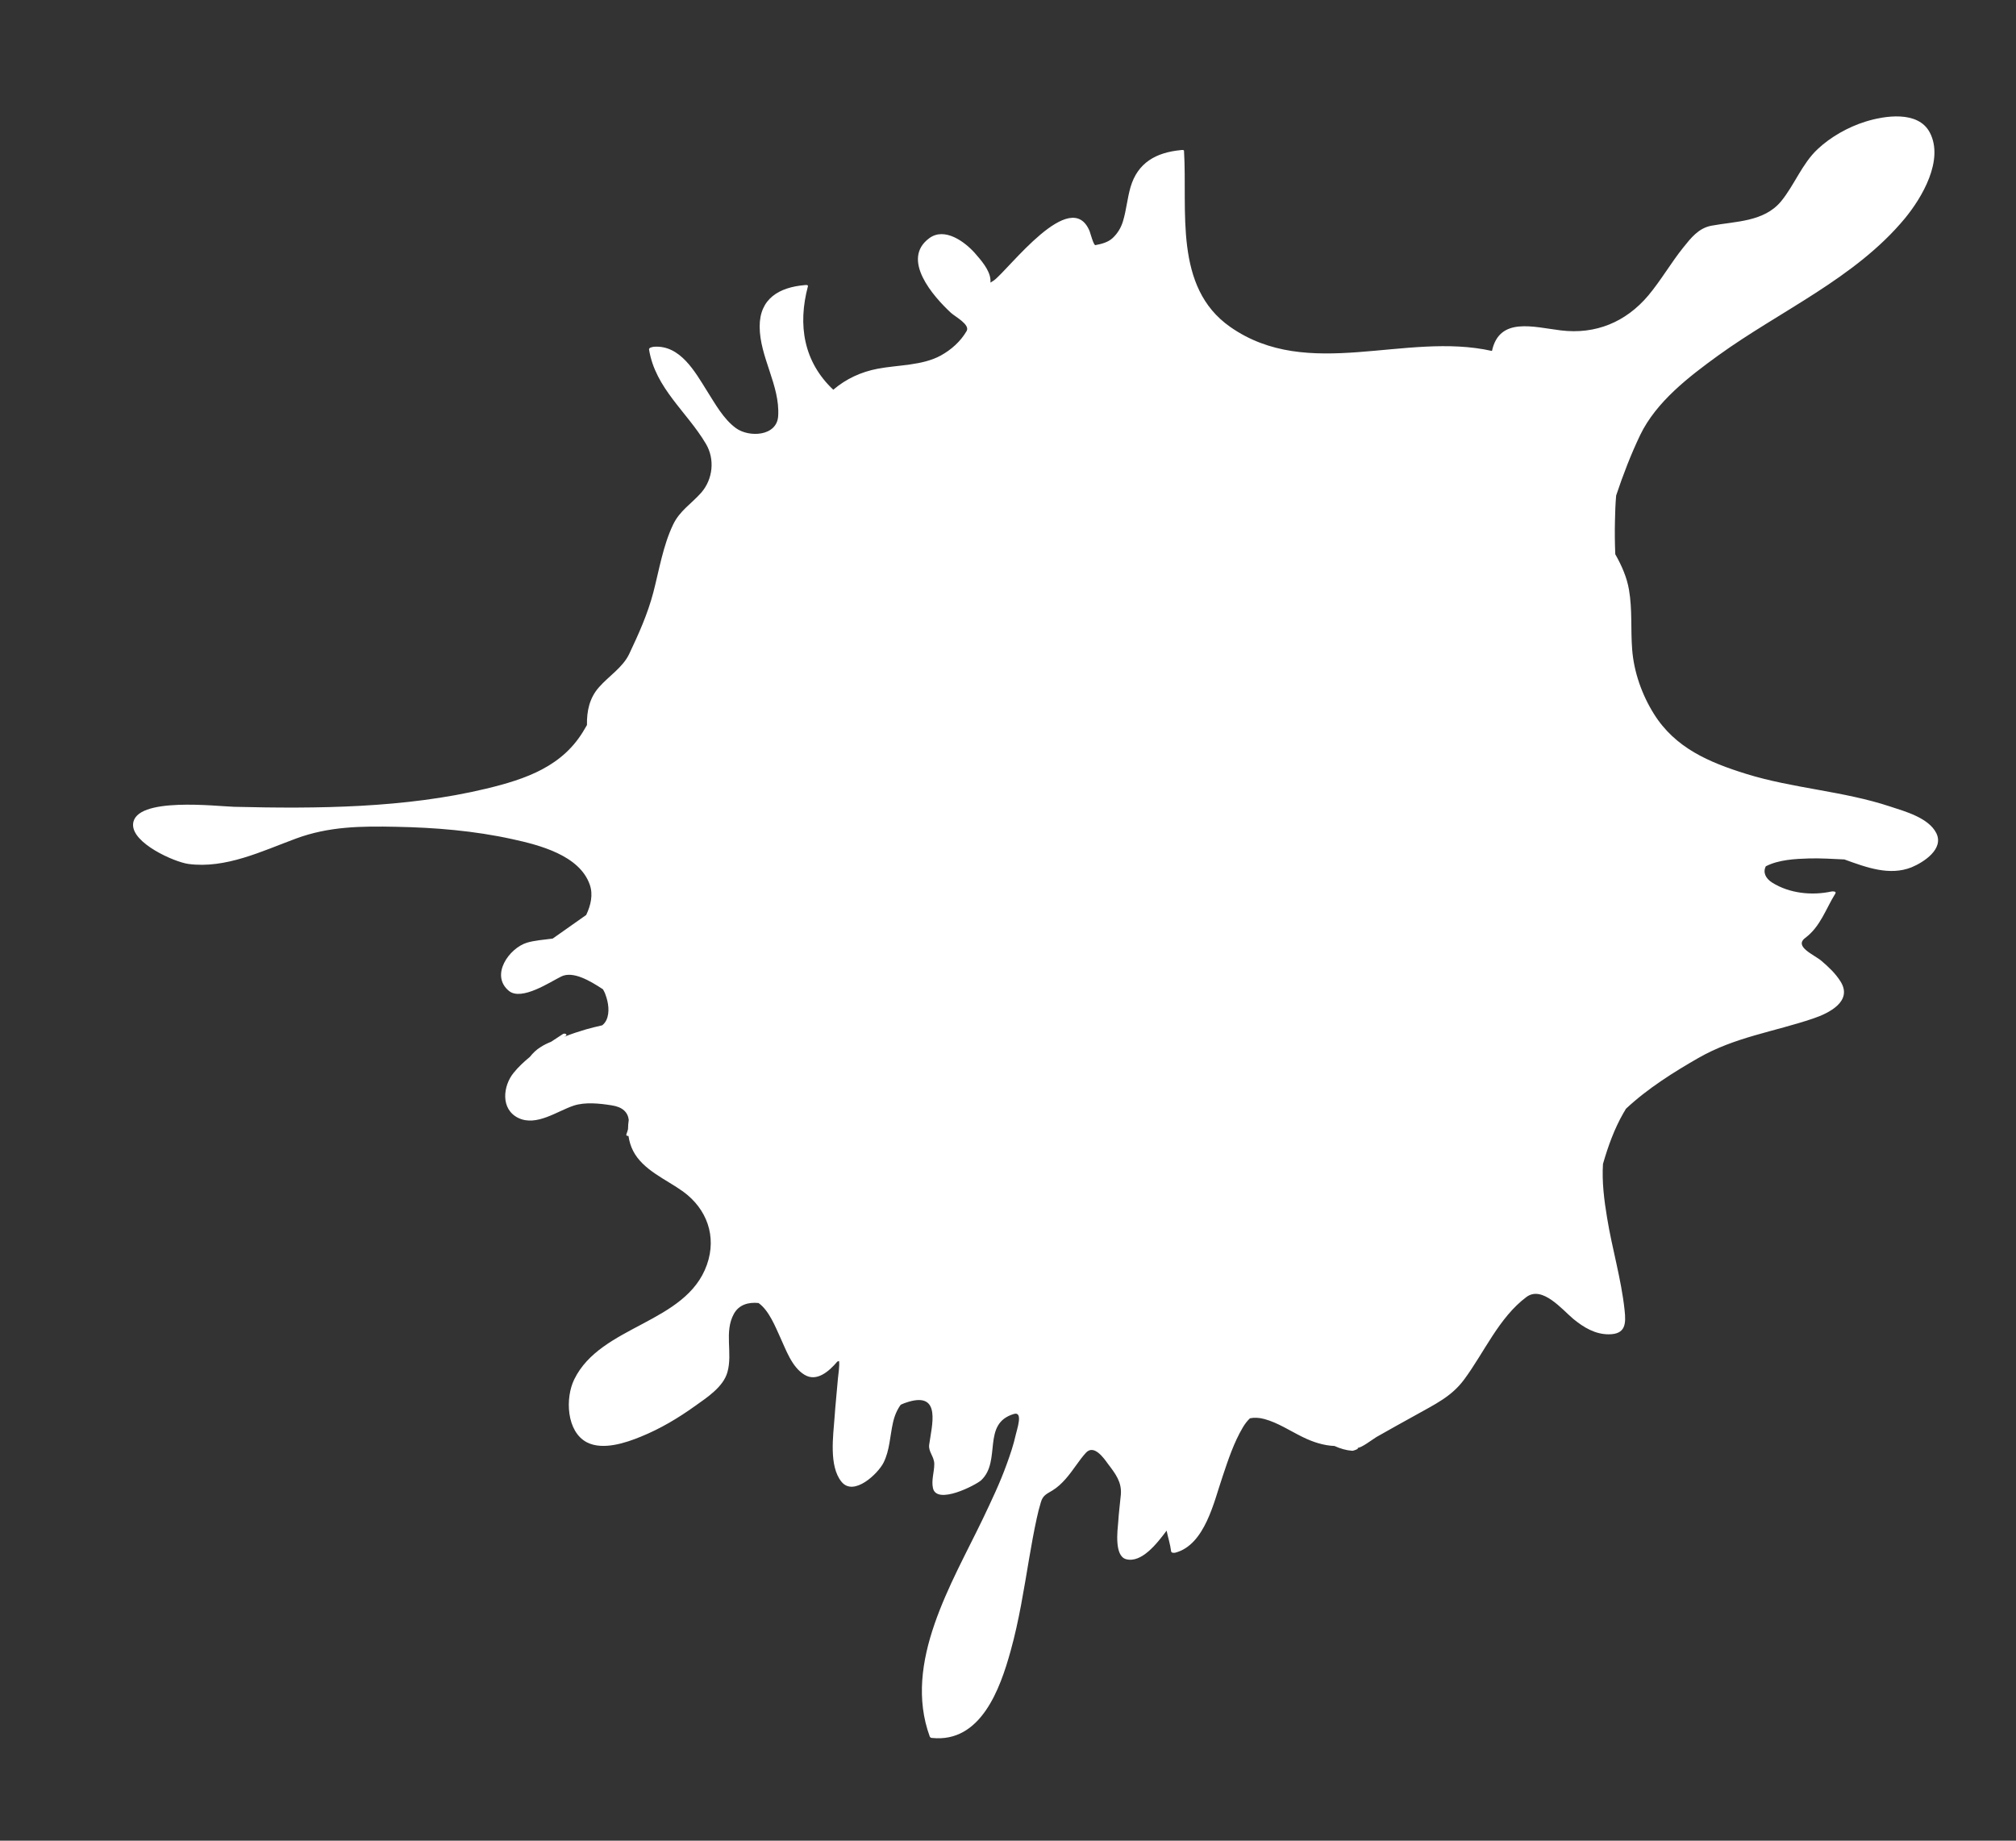
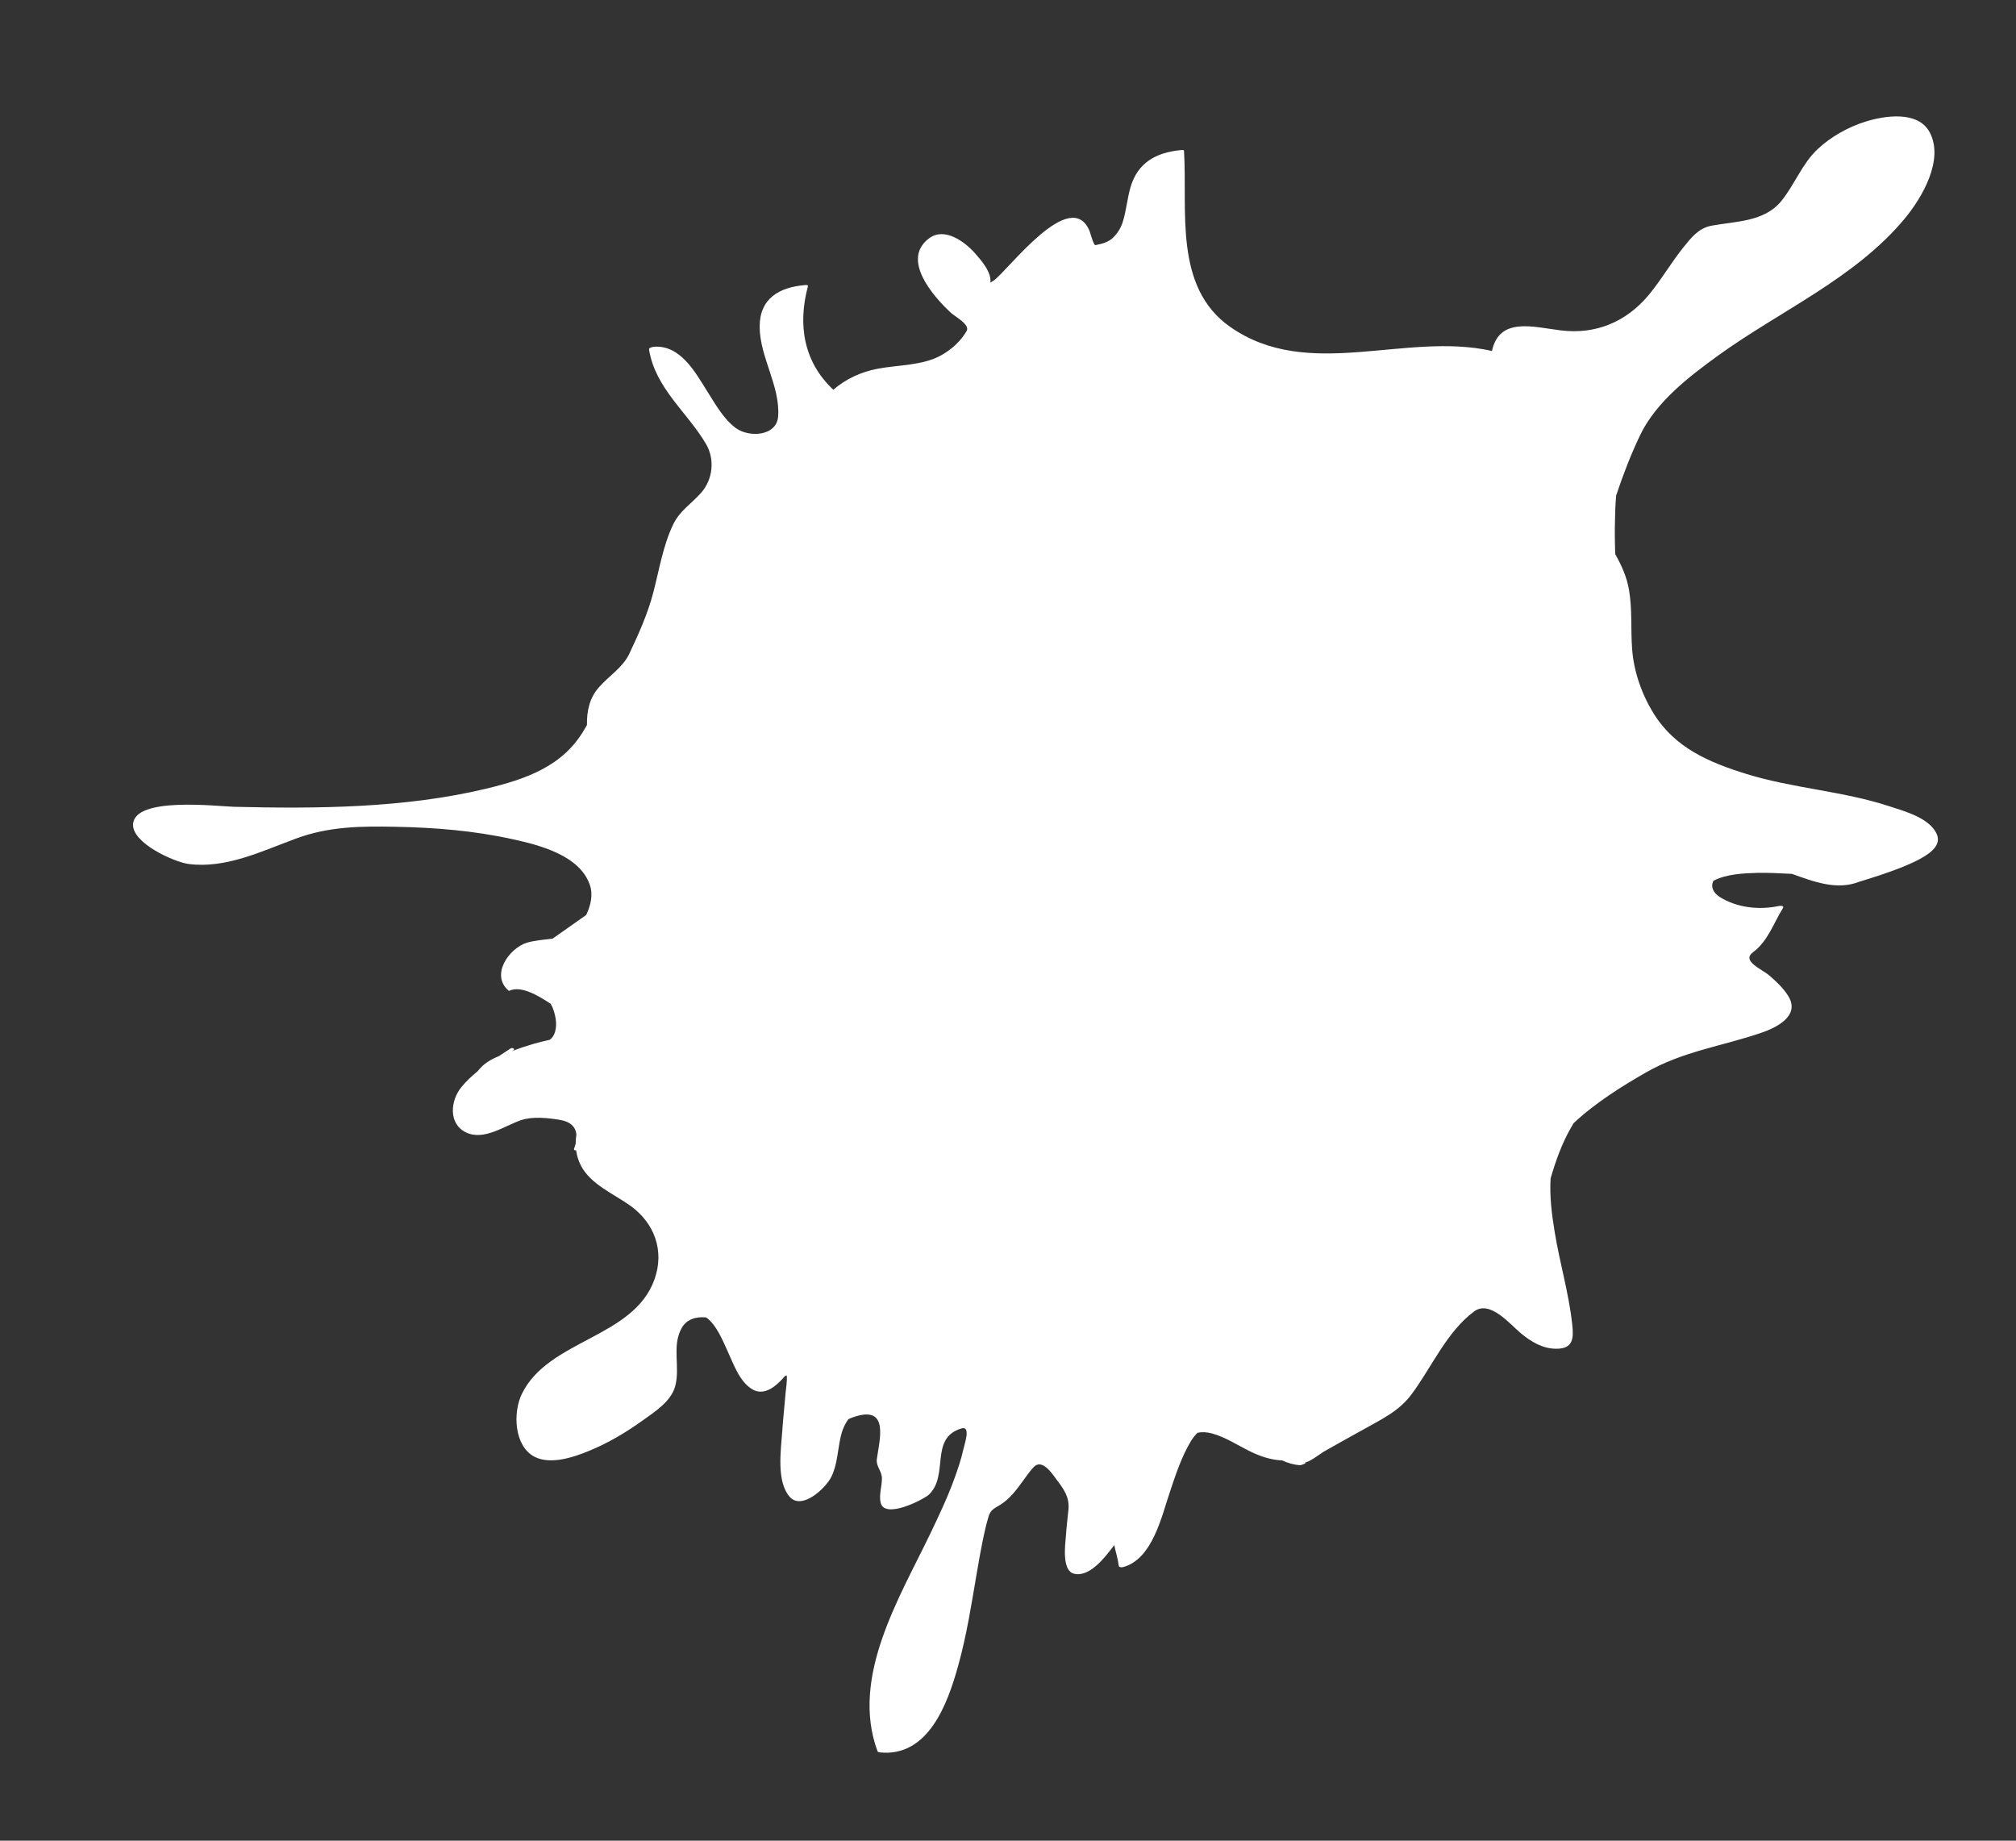
<svg xmlns="http://www.w3.org/2000/svg" id="Livello_1" x="0px" y="0px" width="92px" height="84px" viewBox="418.5 223.5 92 84" xml:space="preserve">
  <rect x="418.5" y="223.5" width="92" height="84" fill="#333333" stroke="none" />
-   <path fill="#FFFFFF" d="M506.859,261.512c-0.353-0.692-1.423-0.984-2.095-1.204c-2.143-0.712-4.431-0.825-6.572-1.49 c-1.696-0.526-3.246-1.184-4.217-2.741c-0.546-0.871-0.912-1.909-0.991-2.934c-0.073-0.924,0.013-1.816-0.146-2.733 c-0.093-0.552-0.326-1.091-0.625-1.617c-0.021-0.512-0.027-1.018-0.014-1.53c0.007-0.379,0.02-0.765,0.054-1.151 c0.313-0.938,0.671-1.869,1.097-2.76c0.732-1.517,2.216-2.654,3.546-3.619c2.82-2.042,6.266-3.532,8.527-6.259 c0.798-0.964,1.796-2.674,1.145-3.924c-0.532-1.018-2.069-0.771-2.94-0.499c-0.785,0.246-1.583,0.692-2.182,1.257 c-0.705,0.658-1.058,1.636-1.663,2.375c-0.785,0.951-2.082,0.911-3.187,1.118c-0.585,0.113-0.925,0.552-1.283,0.998 c-0.565,0.705-1.012,1.49-1.59,2.182c-1.024,1.217-2.408,1.79-3.991,1.597c-1.257-0.153-2.807-0.632-3.146,0.938 c-3.964-0.892-8.374,1.403-11.946-1.098c-2.594-1.816-1.942-5.315-2.108-8.035c0-0.053-0.113-0.04-0.14-0.033 c-1.131,0.106-1.976,0.572-2.302,1.696c-0.146,0.506-0.187,1.031-0.339,1.537c-0.087,0.299-0.246,0.565-0.473,0.778 c-0.213,0.2-0.512,0.273-0.791,0.326c-0.08,0.013-0.233-0.559-0.26-0.632c-0.852-2.082-3.691,1.743-4.37,2.242 c-0.054,0.033-0.106,0.066-0.16,0.1c0.007-0.053,0.007-0.1,0-0.153c-0.039-0.439-0.445-0.891-0.718-1.204 c-0.459-0.512-1.37-1.184-2.069-0.672c-1.323,0.971,0.2,2.681,0.991,3.412c0.18,0.167,0.878,0.532,0.712,0.825 c-0.279,0.479-0.698,0.852-1.178,1.118c-0.851,0.466-1.948,0.426-2.887,0.605c-0.758,0.146-1.437,0.459-2.021,0.958 c-1.351-1.271-1.63-2.947-1.157-4.723c0.02-0.066-0.106-0.06-0.14-0.053c-1.178,0.1-2.063,0.619-2.063,1.889 c0,1.397,0.932,2.687,0.845,4.084c-0.053,0.931-1.323,0.991-1.922,0.559c-0.579-0.419-0.958-1.125-1.331-1.709 c-0.545-0.872-1.217-2.089-2.407-2.009c-0.061,0.007-0.246,0.034-0.233,0.126c0.286,1.77,1.729,2.84,2.595,4.304 c0.419,0.705,0.319,1.617-0.213,2.229c-0.452,0.512-0.979,0.818-1.284,1.457c-0.459,0.958-0.639,2.082-0.904,3.1 c-0.26,0.991-0.665,1.883-1.098,2.801c-0.293,0.618-0.932,1.011-1.377,1.517c-0.439,0.492-0.565,1.097-0.552,1.729 c-0.033,0.06-0.067,0.12-0.106,0.18c-0.972,1.703-2.675,2.288-4.504,2.727c-3.691,0.885-7.709,0.918-11.487,0.825 c-0.771-0.02-4.543-0.479-4.616,0.792c-0.053,0.871,1.883,1.729,2.527,1.816c1.696,0.226,3.353-0.585,4.902-1.157 c1.51-0.559,2.98-0.572,4.563-0.539c1.782,0.033,3.578,0.18,5.321,0.565c1.217,0.266,3.053,0.731,3.525,2.069 c0.166,0.465,0.047,0.951-0.16,1.39c-0.412,0.286-0.817,0.579-1.217,0.858c-0.106,0.073-0.213,0.146-0.313,0.22 c-0.412,0.053-0.838,0.086-1.171,0.186c-0.812,0.246-1.696,1.483-0.825,2.202c0.579,0.472,1.896-0.419,2.389-0.659 c0.532-0.259,1.297,0.187,1.902,0.585c0.04,0.073,0.086,0.153,0.113,0.24c0.133,0.353,0.206,0.805,0.046,1.157 c-0.046,0.1-0.112,0.18-0.192,0.246c-0.26,0.06-0.513,0.12-0.745,0.187c-0.339,0.1-0.665,0.206-0.991,0.339 c0.02-0.013,0.047-0.026,0.066-0.04c0.106-0.073-0.047-0.14-0.126-0.087c-0.18,0.12-0.359,0.233-0.539,0.353 c-0.166,0.067-0.333,0.146-0.485,0.247c-0.187,0.113-0.346,0.272-0.485,0.445c-0.267,0.22-0.52,0.453-0.739,0.725 c-0.485,0.592-0.611,1.663,0.22,2.062c0.825,0.393,1.763-0.313,2.521-0.565c0.525-0.173,1.197-0.1,1.735-0.013 c0.499,0.073,0.739,0.319,0.778,0.665c-0.02,0.14-0.033,0.279-0.033,0.419c-0.02,0.073-0.04,0.153-0.073,0.232 c-0.026,0.066,0.04,0.086,0.094,0.08c0.033,0.233,0.1,0.465,0.213,0.685c0.445,0.871,1.517,1.304,2.274,1.849 c1.091,0.792,1.55,2.049,1.091,3.346c-0.951,2.688-4.842,2.747-6.053,5.229c-0.419,0.851-0.359,2.388,0.579,2.874 c0.725,0.372,1.769,0.025,2.461-0.26c0.885-0.359,1.702-0.846,2.48-1.404c0.539-0.385,1.284-0.864,1.471-1.543 c0.246-0.871-0.16-1.829,0.292-2.654c0.227-0.418,0.659-0.545,1.125-0.498c0.479,0.332,0.777,1.104,0.978,1.536 c0.272,0.585,0.538,1.384,1.117,1.736c0.559,0.346,1.124-0.153,1.503-0.599c0.027-0.007,0.054-0.02,0.08-0.027 c0.026,0.26-0.033,0.572-0.053,0.799c-0.047,0.586-0.113,1.171-0.153,1.763c-0.06,0.845-0.266,2.229,0.313,2.946 c0.559,0.699,1.677-0.372,1.923-0.871c0.279-0.552,0.292-1.211,0.426-1.809c0.072-0.333,0.192-0.605,0.358-0.832 c0.101-0.047,0.213-0.094,0.353-0.133c1.517-0.453,1.058,1.104,0.945,1.955c-0.047,0.326,0.232,0.539,0.232,0.885 c0,0.366-0.14,0.732-0.06,1.098c0.173,0.785,1.962-0.14,2.201-0.359c0.938-0.885,0.007-2.588,1.497-3.026 c0.433-0.126,0.126,0.731,0.08,0.951c-0.101,0.459-0.253,0.905-0.413,1.344c-0.306,0.852-0.698,1.669-1.084,2.481 c-1.417,2.953-3.665,6.564-2.428,9.944c0.02,0.046,0.06,0.066,0.106,0.066c2.222,0.232,3.106-2.235,3.585-3.972 c0.386-1.383,0.605-2.807,0.845-4.217c0.106-0.611,0.213-1.225,0.346-1.829c0.054-0.246,0.113-0.492,0.187-0.731 c0.093-0.326,0.26-0.379,0.532-0.546c0.445-0.272,0.778-0.726,1.077-1.144c0.146-0.2,0.286-0.399,0.453-0.579 c0.365-0.393,0.812,0.246,1.004,0.513c0.353,0.465,0.632,0.831,0.586,1.402c-0.04,0.42-0.094,0.832-0.12,1.251 c-0.033,0.38-0.187,1.557,0.366,1.696c0.698,0.18,1.396-0.705,1.842-1.304c0.066,0.319,0.167,0.618,0.206,0.944 c0.014,0.08,0.141,0.073,0.193,0.061c1.351-0.359,1.763-2.328,2.148-3.453c0.26-0.777,0.519-1.569,0.938-2.274 c0.101-0.167,0.207-0.3,0.319-0.405c0.193-0.041,0.413-0.033,0.659,0.033c0.611,0.166,1.17,0.538,1.736,0.817 c0.485,0.239,0.971,0.393,1.463,0.413c0.26,0.119,0.532,0.199,0.805,0.219c0.054,0.007,0.359-0.1,0.239-0.139 c0.14,0.046,0.719-0.4,0.865-0.486c0.605-0.346,1.21-0.678,1.822-1.018c0.838-0.473,1.604-0.824,2.182-1.604 c0.918-1.236,1.59-2.833,2.847-3.771c0.726-0.539,1.644,0.592,2.143,1.005c0.472,0.386,0.991,0.698,1.609,0.698 c0.771,0,0.798-0.473,0.725-1.117c-0.152-1.417-0.571-2.801-0.798-4.204c-0.133-0.798-0.239-1.636-0.187-2.455 c0.233-0.805,0.513-1.59,0.932-2.321c0.04-0.066,0.08-0.126,0.113-0.193c0.991-0.931,2.208-1.689,3.299-2.315 c1.677-0.964,3.452-1.197,5.255-1.809c0.712-0.24,1.816-0.785,1.237-1.696c-0.232-0.366-0.539-0.652-0.864-0.931 c-0.326-0.279-1.277-0.652-0.738-1.051c0.691-0.519,0.931-1.317,1.37-2.022c0.066-0.106-0.12-0.106-0.18-0.093 c-0.898,0.193-1.916,0.086-2.701-0.406c-0.306-0.193-0.432-0.472-0.292-0.745c0.592-0.306,1.356-0.339,1.981-0.359 c0.52-0.013,1.059,0.02,1.604,0.046c1.011,0.366,2.056,0.758,3.066,0.359C506.287,262.849,507.232,262.243,506.859,261.512z" />
+   <path fill="#FFFFFF" d="M506.859,261.512c-0.353-0.692-1.423-0.984-2.095-1.204c-2.143-0.712-4.431-0.825-6.572-1.49 c-1.696-0.526-3.246-1.184-4.217-2.741c-0.546-0.871-0.912-1.909-0.991-2.934c-0.073-0.924,0.013-1.816-0.146-2.733 c-0.093-0.552-0.326-1.091-0.625-1.617c-0.021-0.512-0.027-1.018-0.014-1.53c0.007-0.379,0.02-0.765,0.054-1.151 c0.313-0.938,0.671-1.869,1.097-2.76c0.732-1.517,2.216-2.654,3.546-3.619c2.82-2.042,6.266-3.532,8.527-6.259 c0.798-0.964,1.796-2.674,1.145-3.924c-0.532-1.018-2.069-0.771-2.94-0.499c-0.785,0.246-1.583,0.692-2.182,1.257 c-0.705,0.658-1.058,1.636-1.663,2.375c-0.785,0.951-2.082,0.911-3.187,1.118c-0.585,0.113-0.925,0.552-1.283,0.998 c-0.565,0.705-1.012,1.49-1.59,2.182c-1.024,1.217-2.408,1.79-3.991,1.597c-1.257-0.153-2.807-0.632-3.146,0.938 c-3.964-0.892-8.374,1.403-11.946-1.098c-2.594-1.816-1.942-5.315-2.108-8.035c0-0.053-0.113-0.04-0.14-0.033 c-1.131,0.106-1.976,0.572-2.302,1.696c-0.146,0.506-0.187,1.031-0.339,1.537c-0.087,0.299-0.246,0.565-0.473,0.778 c-0.213,0.2-0.512,0.273-0.791,0.326c-0.08,0.013-0.233-0.559-0.26-0.632c-0.852-2.082-3.691,1.743-4.37,2.242 c-0.054,0.033-0.106,0.066-0.16,0.1c0.007-0.053,0.007-0.1,0-0.153c-0.039-0.439-0.445-0.891-0.718-1.204 c-0.459-0.512-1.37-1.184-2.069-0.672c-1.323,0.971,0.2,2.681,0.991,3.412c0.18,0.167,0.878,0.532,0.712,0.825 c-0.279,0.479-0.698,0.852-1.178,1.118c-0.851,0.466-1.948,0.426-2.887,0.605c-0.758,0.146-1.437,0.459-2.021,0.958 c-1.351-1.271-1.63-2.947-1.157-4.723c0.02-0.066-0.106-0.06-0.14-0.053c-1.178,0.1-2.063,0.619-2.063,1.889 c0,1.397,0.932,2.687,0.845,4.084c-0.053,0.931-1.323,0.991-1.922,0.559c-0.579-0.419-0.958-1.125-1.331-1.709 c-0.545-0.872-1.217-2.089-2.407-2.009c-0.061,0.007-0.246,0.034-0.233,0.126c0.286,1.77,1.729,2.84,2.595,4.304 c0.419,0.705,0.319,1.617-0.213,2.229c-0.452,0.512-0.979,0.818-1.284,1.457c-0.459,0.958-0.639,2.082-0.904,3.1 c-0.26,0.991-0.665,1.883-1.098,2.801c-0.293,0.618-0.932,1.011-1.377,1.517c-0.439,0.492-0.565,1.097-0.552,1.729 c-0.033,0.06-0.067,0.12-0.106,0.18c-0.972,1.703-2.675,2.288-4.504,2.727c-3.691,0.885-7.709,0.918-11.487,0.825 c-0.771-0.02-4.543-0.479-4.616,0.792c-0.053,0.871,1.883,1.729,2.527,1.816c1.696,0.226,3.353-0.585,4.902-1.157 c1.51-0.559,2.98-0.572,4.563-0.539c1.782,0.033,3.578,0.18,5.321,0.565c1.217,0.266,3.053,0.731,3.525,2.069 c0.166,0.465,0.047,0.951-0.16,1.39c-0.412,0.286-0.817,0.579-1.217,0.858c-0.106,0.073-0.213,0.146-0.313,0.22 c-0.412,0.053-0.838,0.086-1.171,0.186c-0.812,0.246-1.696,1.483-0.825,2.202c0.532-0.259,1.297,0.187,1.902,0.585c0.04,0.073,0.086,0.153,0.113,0.24c0.133,0.353,0.206,0.805,0.046,1.157 c-0.046,0.1-0.112,0.18-0.192,0.246c-0.26,0.06-0.513,0.12-0.745,0.187c-0.339,0.1-0.665,0.206-0.991,0.339 c0.02-0.013,0.047-0.026,0.066-0.04c0.106-0.073-0.047-0.14-0.126-0.087c-0.18,0.12-0.359,0.233-0.539,0.353 c-0.166,0.067-0.333,0.146-0.485,0.247c-0.187,0.113-0.346,0.272-0.485,0.445c-0.267,0.22-0.52,0.453-0.739,0.725 c-0.485,0.592-0.611,1.663,0.22,2.062c0.825,0.393,1.763-0.313,2.521-0.565c0.525-0.173,1.197-0.1,1.735-0.013 c0.499,0.073,0.739,0.319,0.778,0.665c-0.02,0.14-0.033,0.279-0.033,0.419c-0.02,0.073-0.04,0.153-0.073,0.232 c-0.026,0.066,0.04,0.086,0.094,0.08c0.033,0.233,0.1,0.465,0.213,0.685c0.445,0.871,1.517,1.304,2.274,1.849 c1.091,0.792,1.55,2.049,1.091,3.346c-0.951,2.688-4.842,2.747-6.053,5.229c-0.419,0.851-0.359,2.388,0.579,2.874 c0.725,0.372,1.769,0.025,2.461-0.26c0.885-0.359,1.702-0.846,2.48-1.404c0.539-0.385,1.284-0.864,1.471-1.543 c0.246-0.871-0.16-1.829,0.292-2.654c0.227-0.418,0.659-0.545,1.125-0.498c0.479,0.332,0.777,1.104,0.978,1.536 c0.272,0.585,0.538,1.384,1.117,1.736c0.559,0.346,1.124-0.153,1.503-0.599c0.027-0.007,0.054-0.02,0.08-0.027 c0.026,0.26-0.033,0.572-0.053,0.799c-0.047,0.586-0.113,1.171-0.153,1.763c-0.06,0.845-0.266,2.229,0.313,2.946 c0.559,0.699,1.677-0.372,1.923-0.871c0.279-0.552,0.292-1.211,0.426-1.809c0.072-0.333,0.192-0.605,0.358-0.832 c0.101-0.047,0.213-0.094,0.353-0.133c1.517-0.453,1.058,1.104,0.945,1.955c-0.047,0.326,0.232,0.539,0.232,0.885 c0,0.366-0.14,0.732-0.06,1.098c0.173,0.785,1.962-0.14,2.201-0.359c0.938-0.885,0.007-2.588,1.497-3.026 c0.433-0.126,0.126,0.731,0.08,0.951c-0.101,0.459-0.253,0.905-0.413,1.344c-0.306,0.852-0.698,1.669-1.084,2.481 c-1.417,2.953-3.665,6.564-2.428,9.944c0.02,0.046,0.06,0.066,0.106,0.066c2.222,0.232,3.106-2.235,3.585-3.972 c0.386-1.383,0.605-2.807,0.845-4.217c0.106-0.611,0.213-1.225,0.346-1.829c0.054-0.246,0.113-0.492,0.187-0.731 c0.093-0.326,0.26-0.379,0.532-0.546c0.445-0.272,0.778-0.726,1.077-1.144c0.146-0.2,0.286-0.399,0.453-0.579 c0.365-0.393,0.812,0.246,1.004,0.513c0.353,0.465,0.632,0.831,0.586,1.402c-0.04,0.42-0.094,0.832-0.12,1.251 c-0.033,0.38-0.187,1.557,0.366,1.696c0.698,0.18,1.396-0.705,1.842-1.304c0.066,0.319,0.167,0.618,0.206,0.944 c0.014,0.08,0.141,0.073,0.193,0.061c1.351-0.359,1.763-2.328,2.148-3.453c0.26-0.777,0.519-1.569,0.938-2.274 c0.101-0.167,0.207-0.3,0.319-0.405c0.193-0.041,0.413-0.033,0.659,0.033c0.611,0.166,1.17,0.538,1.736,0.817 c0.485,0.239,0.971,0.393,1.463,0.413c0.26,0.119,0.532,0.199,0.805,0.219c0.054,0.007,0.359-0.1,0.239-0.139 c0.14,0.046,0.719-0.4,0.865-0.486c0.605-0.346,1.21-0.678,1.822-1.018c0.838-0.473,1.604-0.824,2.182-1.604 c0.918-1.236,1.59-2.833,2.847-3.771c0.726-0.539,1.644,0.592,2.143,1.005c0.472,0.386,0.991,0.698,1.609,0.698 c0.771,0,0.798-0.473,0.725-1.117c-0.152-1.417-0.571-2.801-0.798-4.204c-0.133-0.798-0.239-1.636-0.187-2.455 c0.233-0.805,0.513-1.59,0.932-2.321c0.04-0.066,0.08-0.126,0.113-0.193c0.991-0.931,2.208-1.689,3.299-2.315 c1.677-0.964,3.452-1.197,5.255-1.809c0.712-0.24,1.816-0.785,1.237-1.696c-0.232-0.366-0.539-0.652-0.864-0.931 c-0.326-0.279-1.277-0.652-0.738-1.051c0.691-0.519,0.931-1.317,1.37-2.022c0.066-0.106-0.12-0.106-0.18-0.093 c-0.898,0.193-1.916,0.086-2.701-0.406c-0.306-0.193-0.432-0.472-0.292-0.745c0.592-0.306,1.356-0.339,1.981-0.359 c0.52-0.013,1.059,0.02,1.604,0.046c1.011,0.366,2.056,0.758,3.066,0.359C506.287,262.849,507.232,262.243,506.859,261.512z" />
</svg>